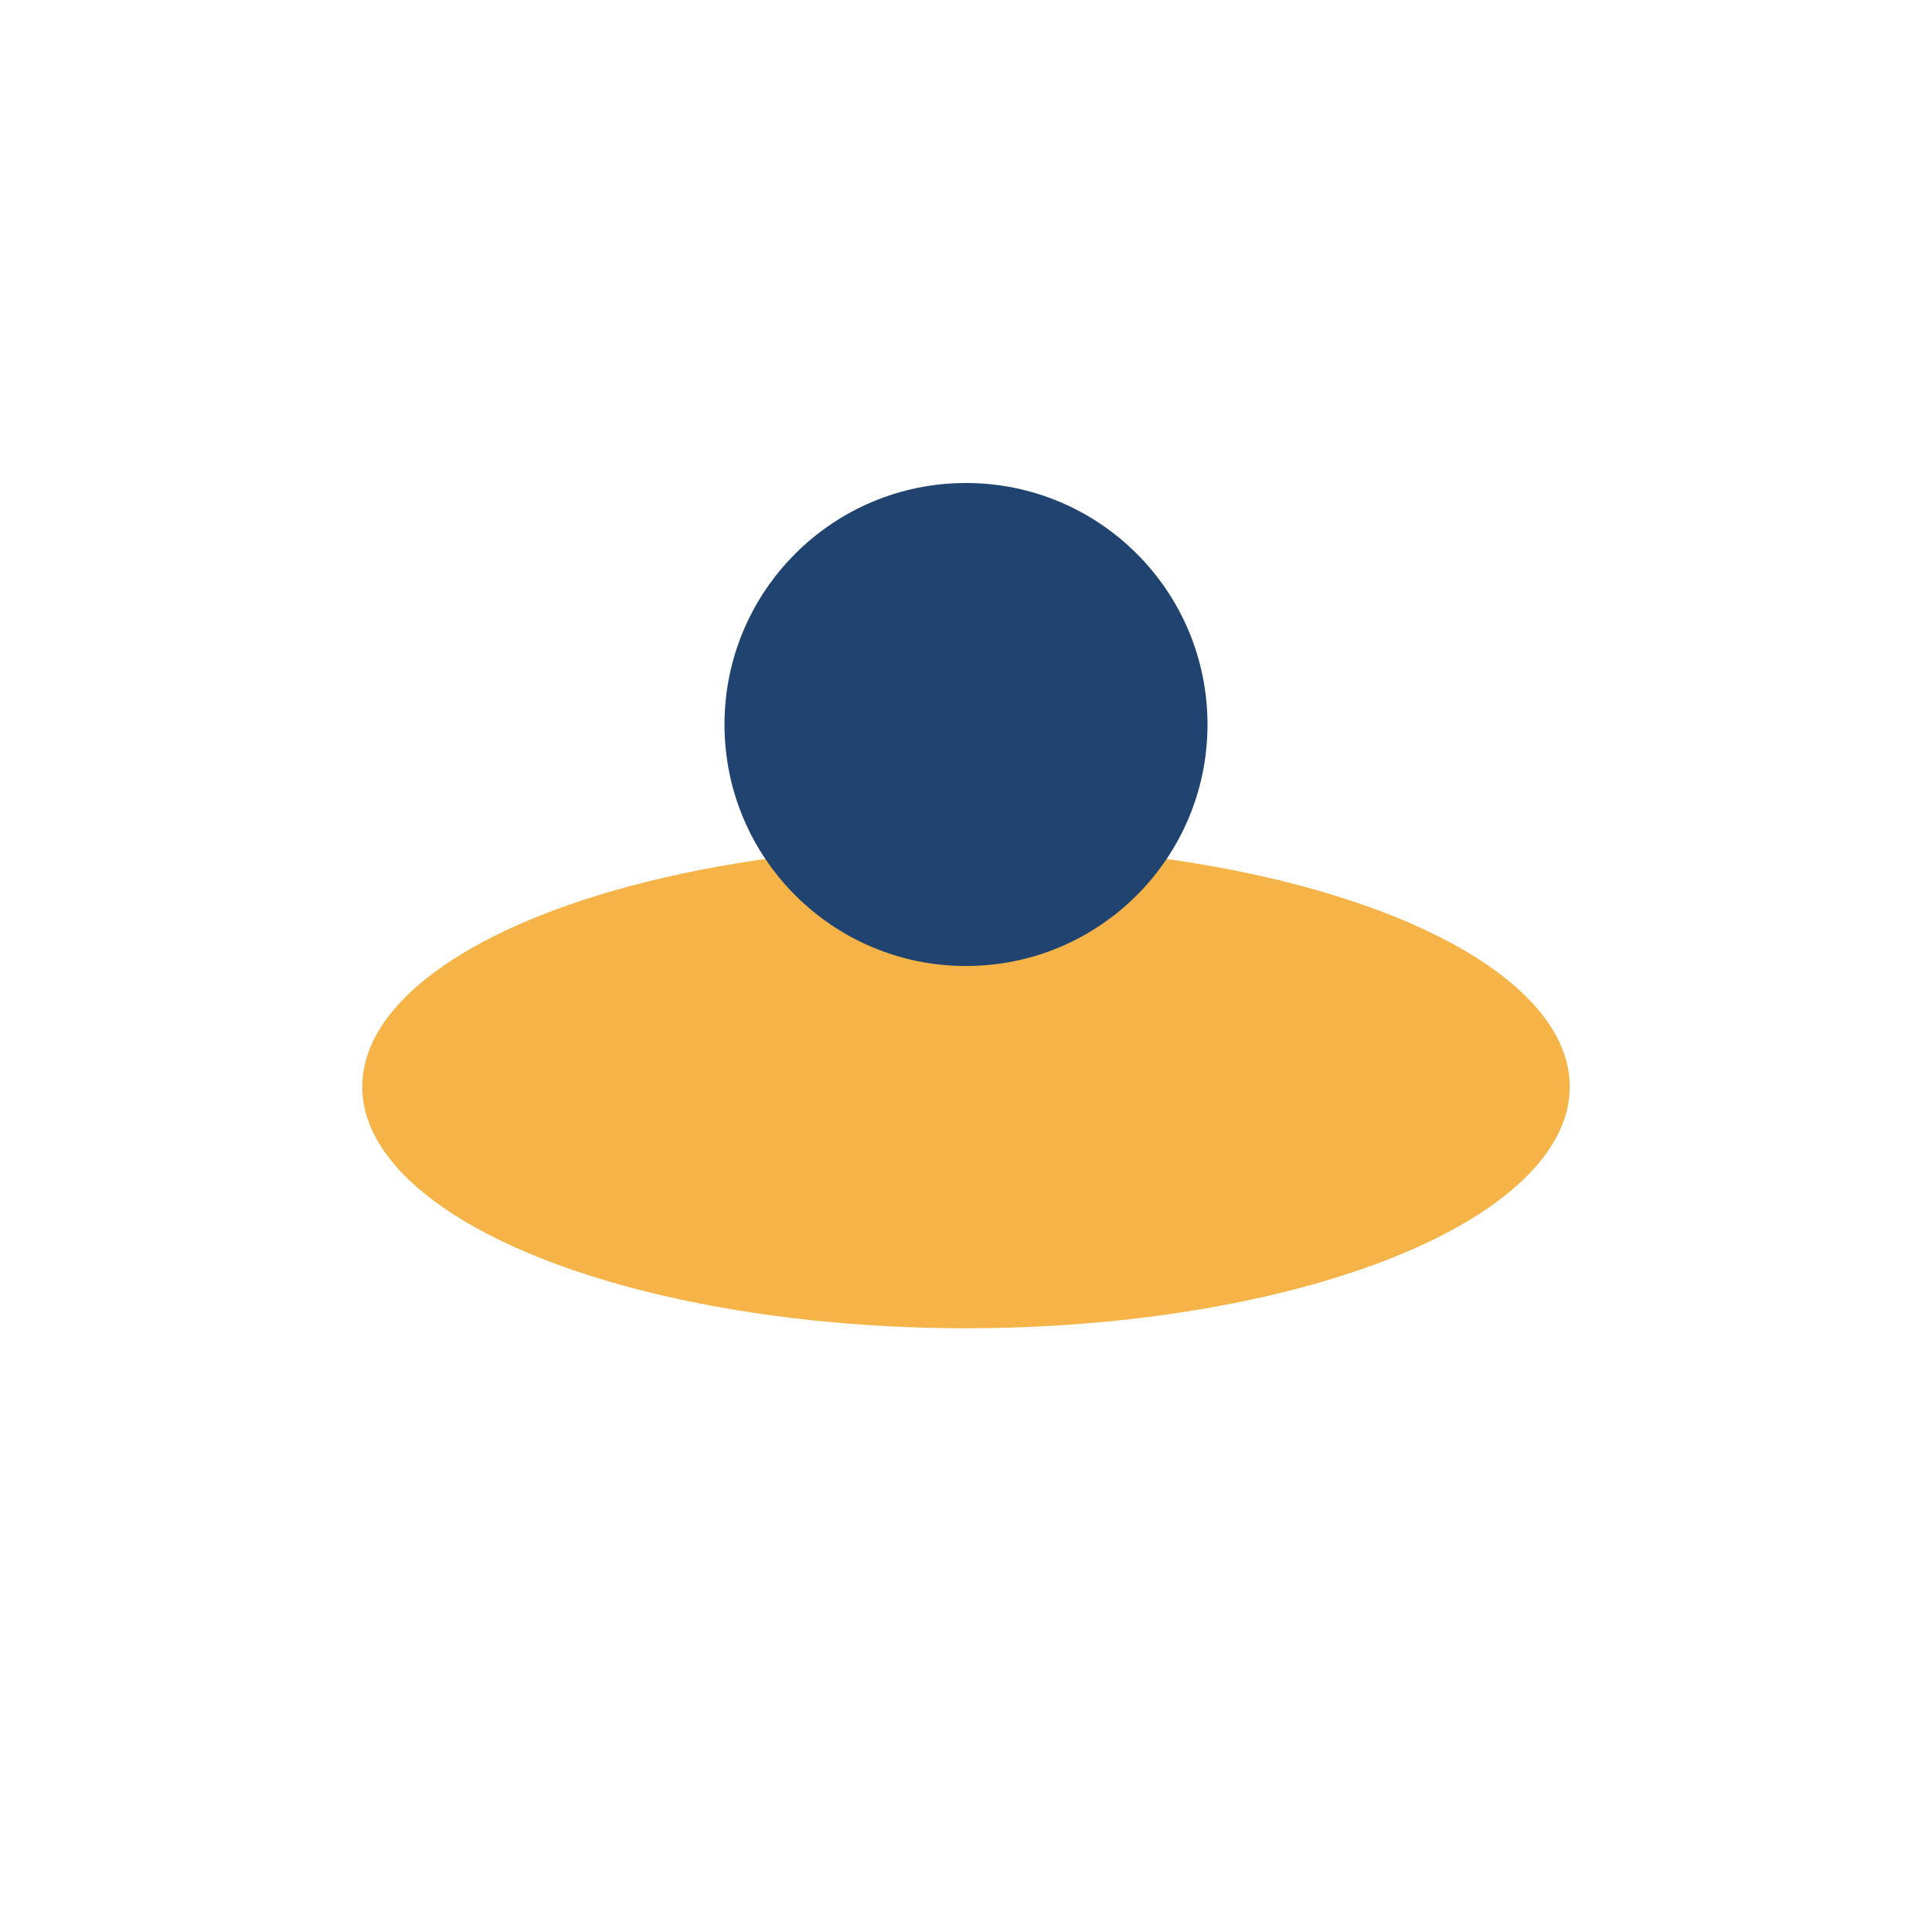
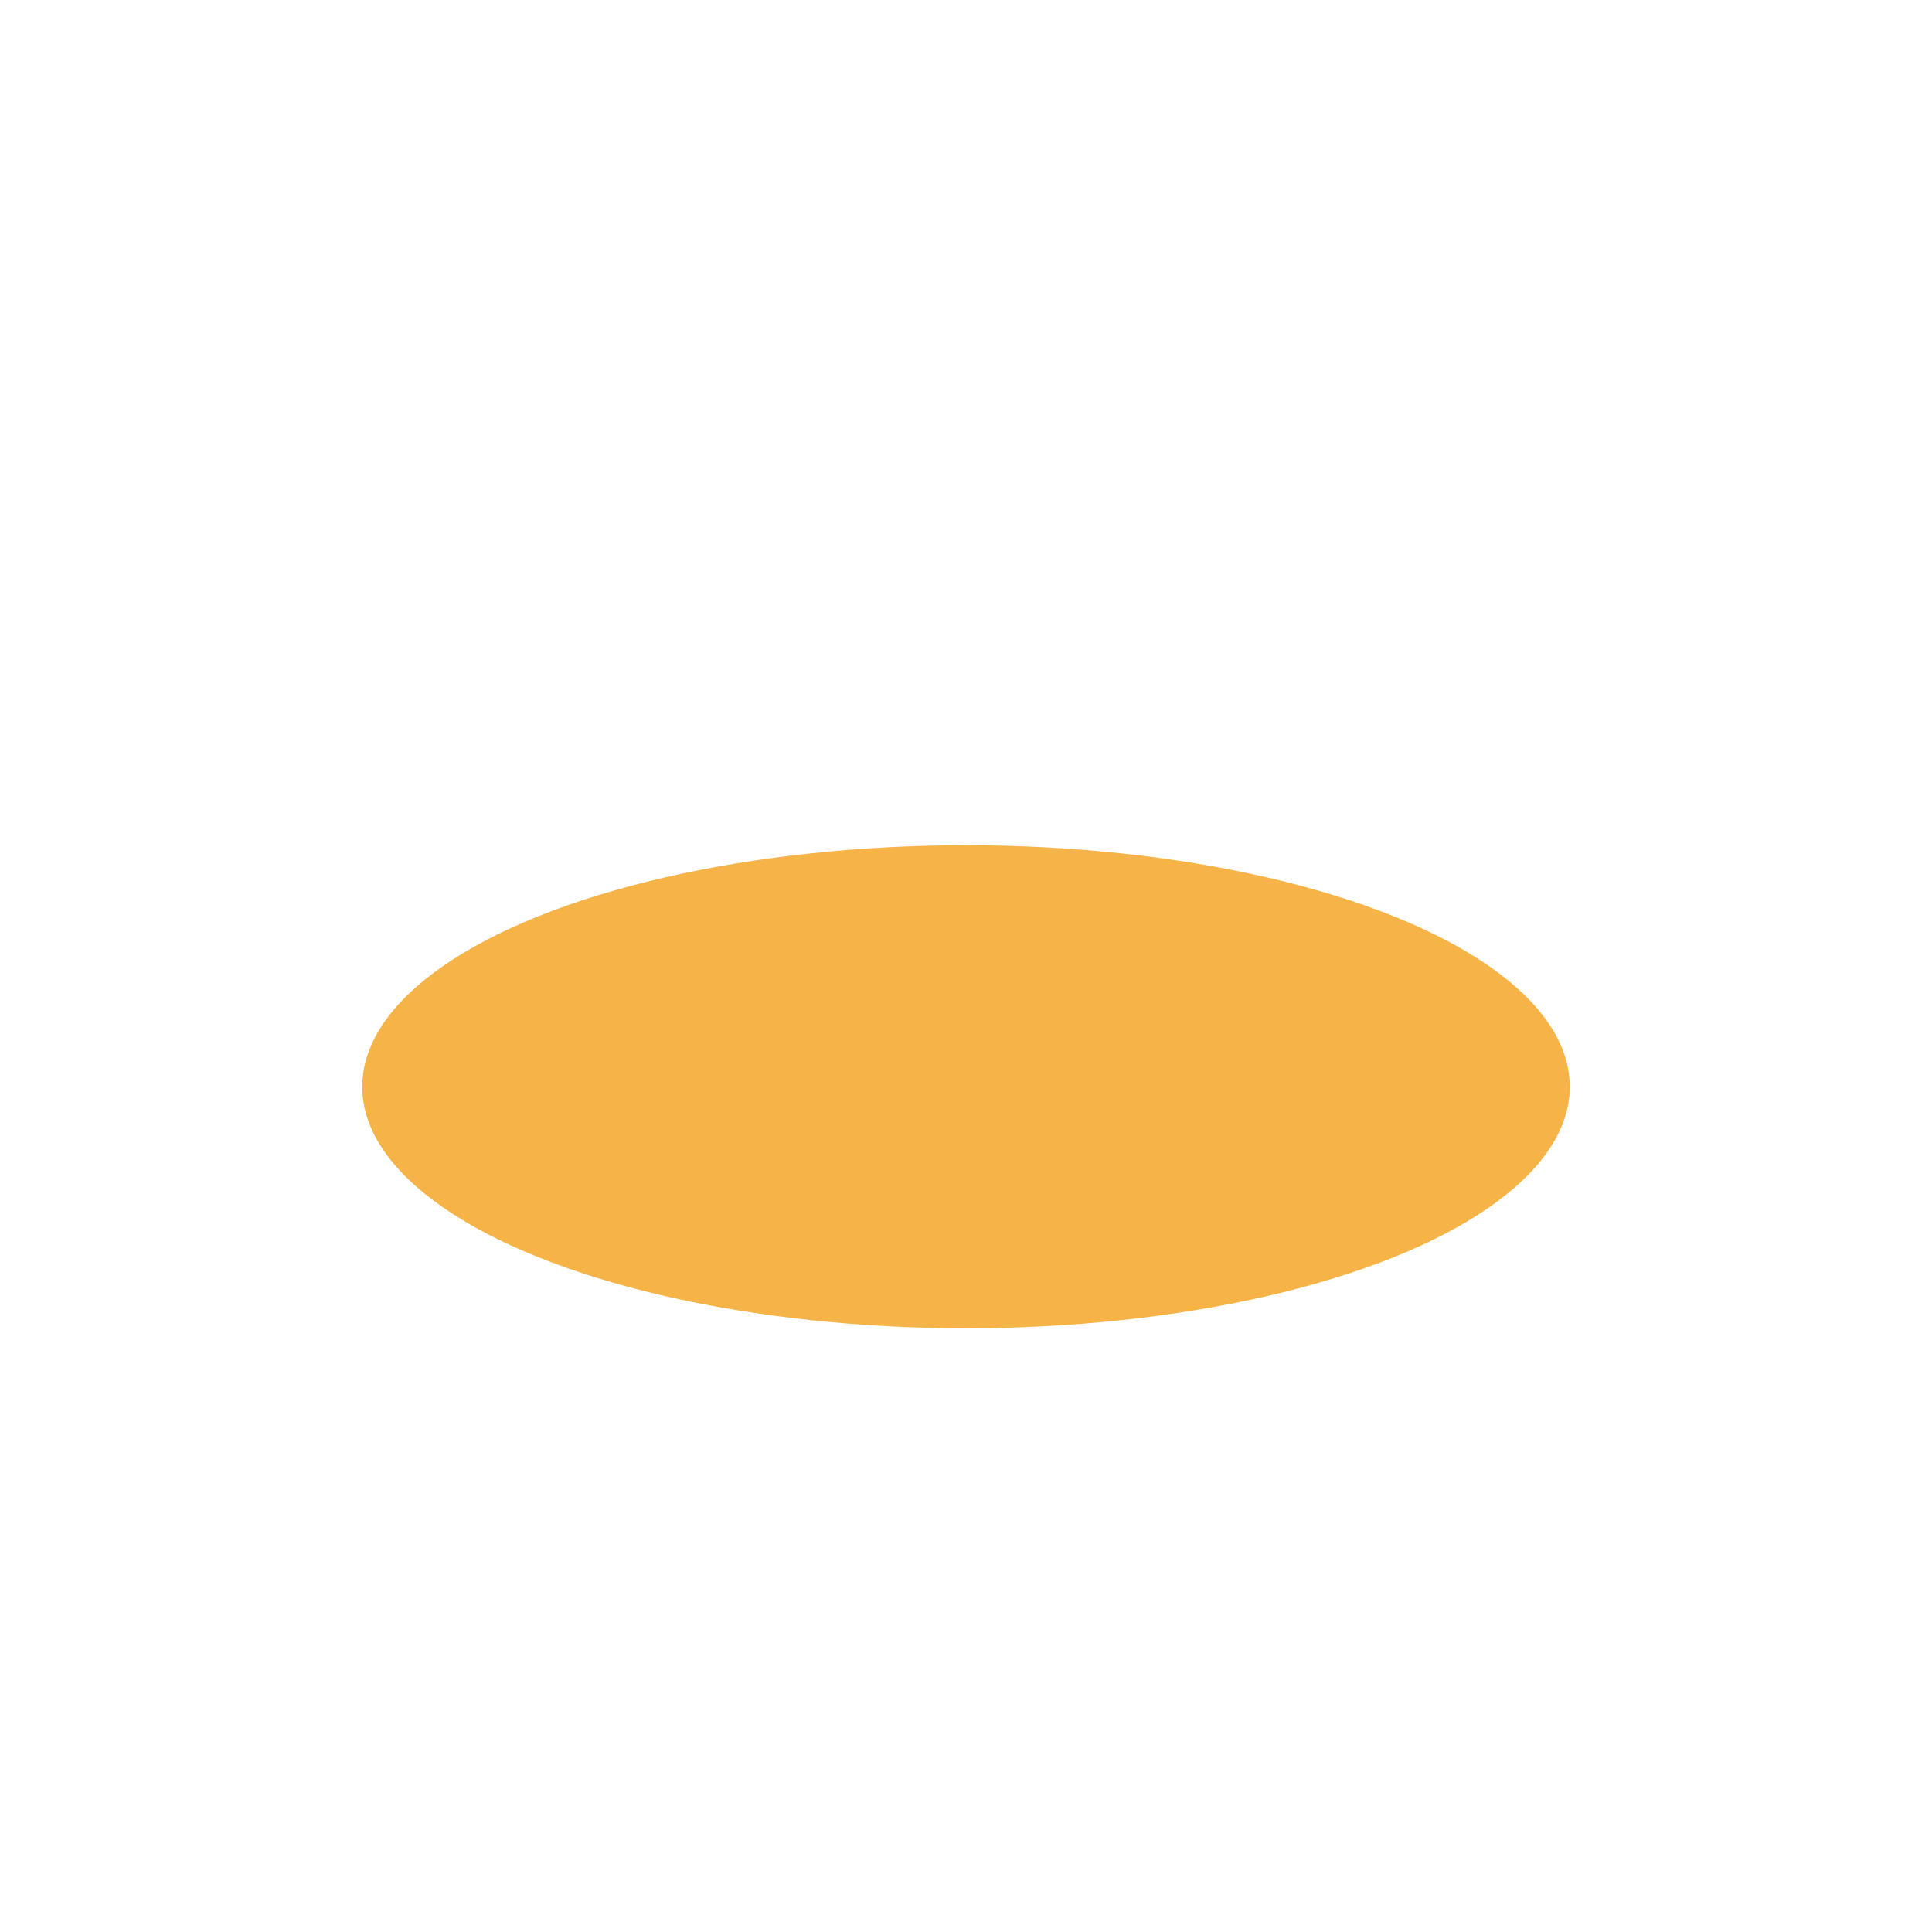
<svg xmlns="http://www.w3.org/2000/svg" width="32" height="32" viewBox="0 0 32 32">
  <ellipse cx="16" cy="18" rx="10" ry="4" fill="#F5B348" />
-   <circle cx="16" cy="12" r="4" fill="#204370" />
</svg>